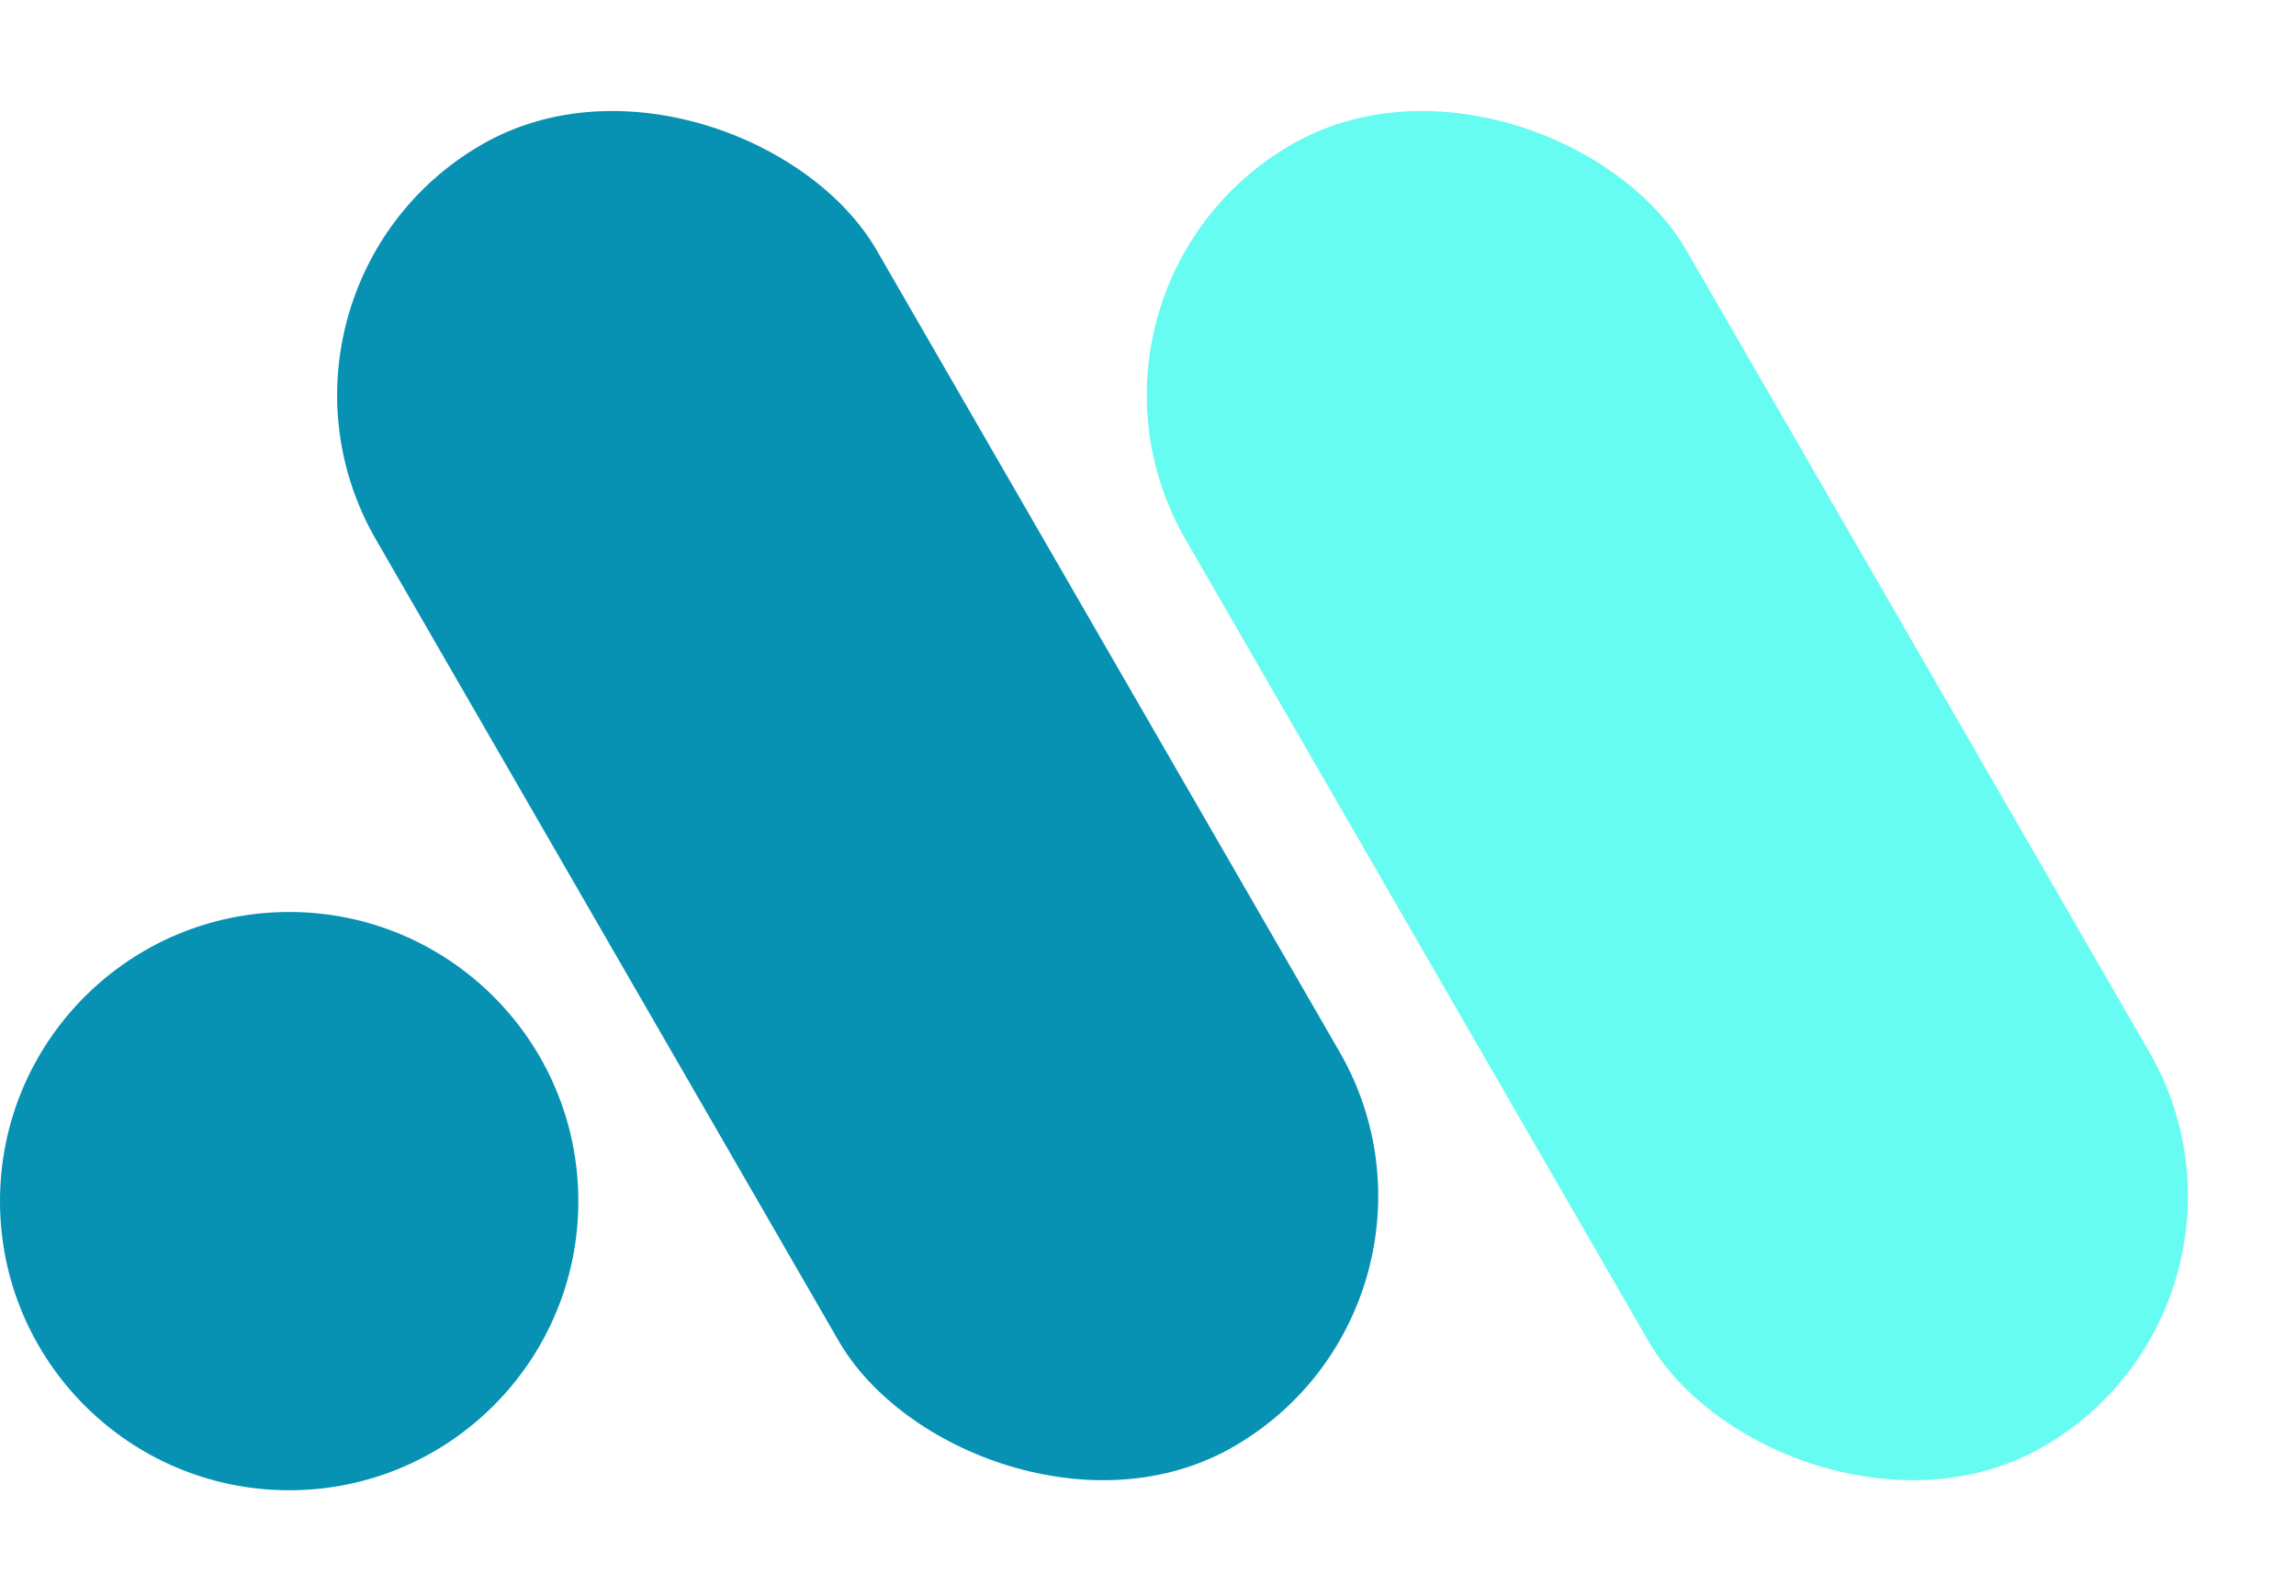
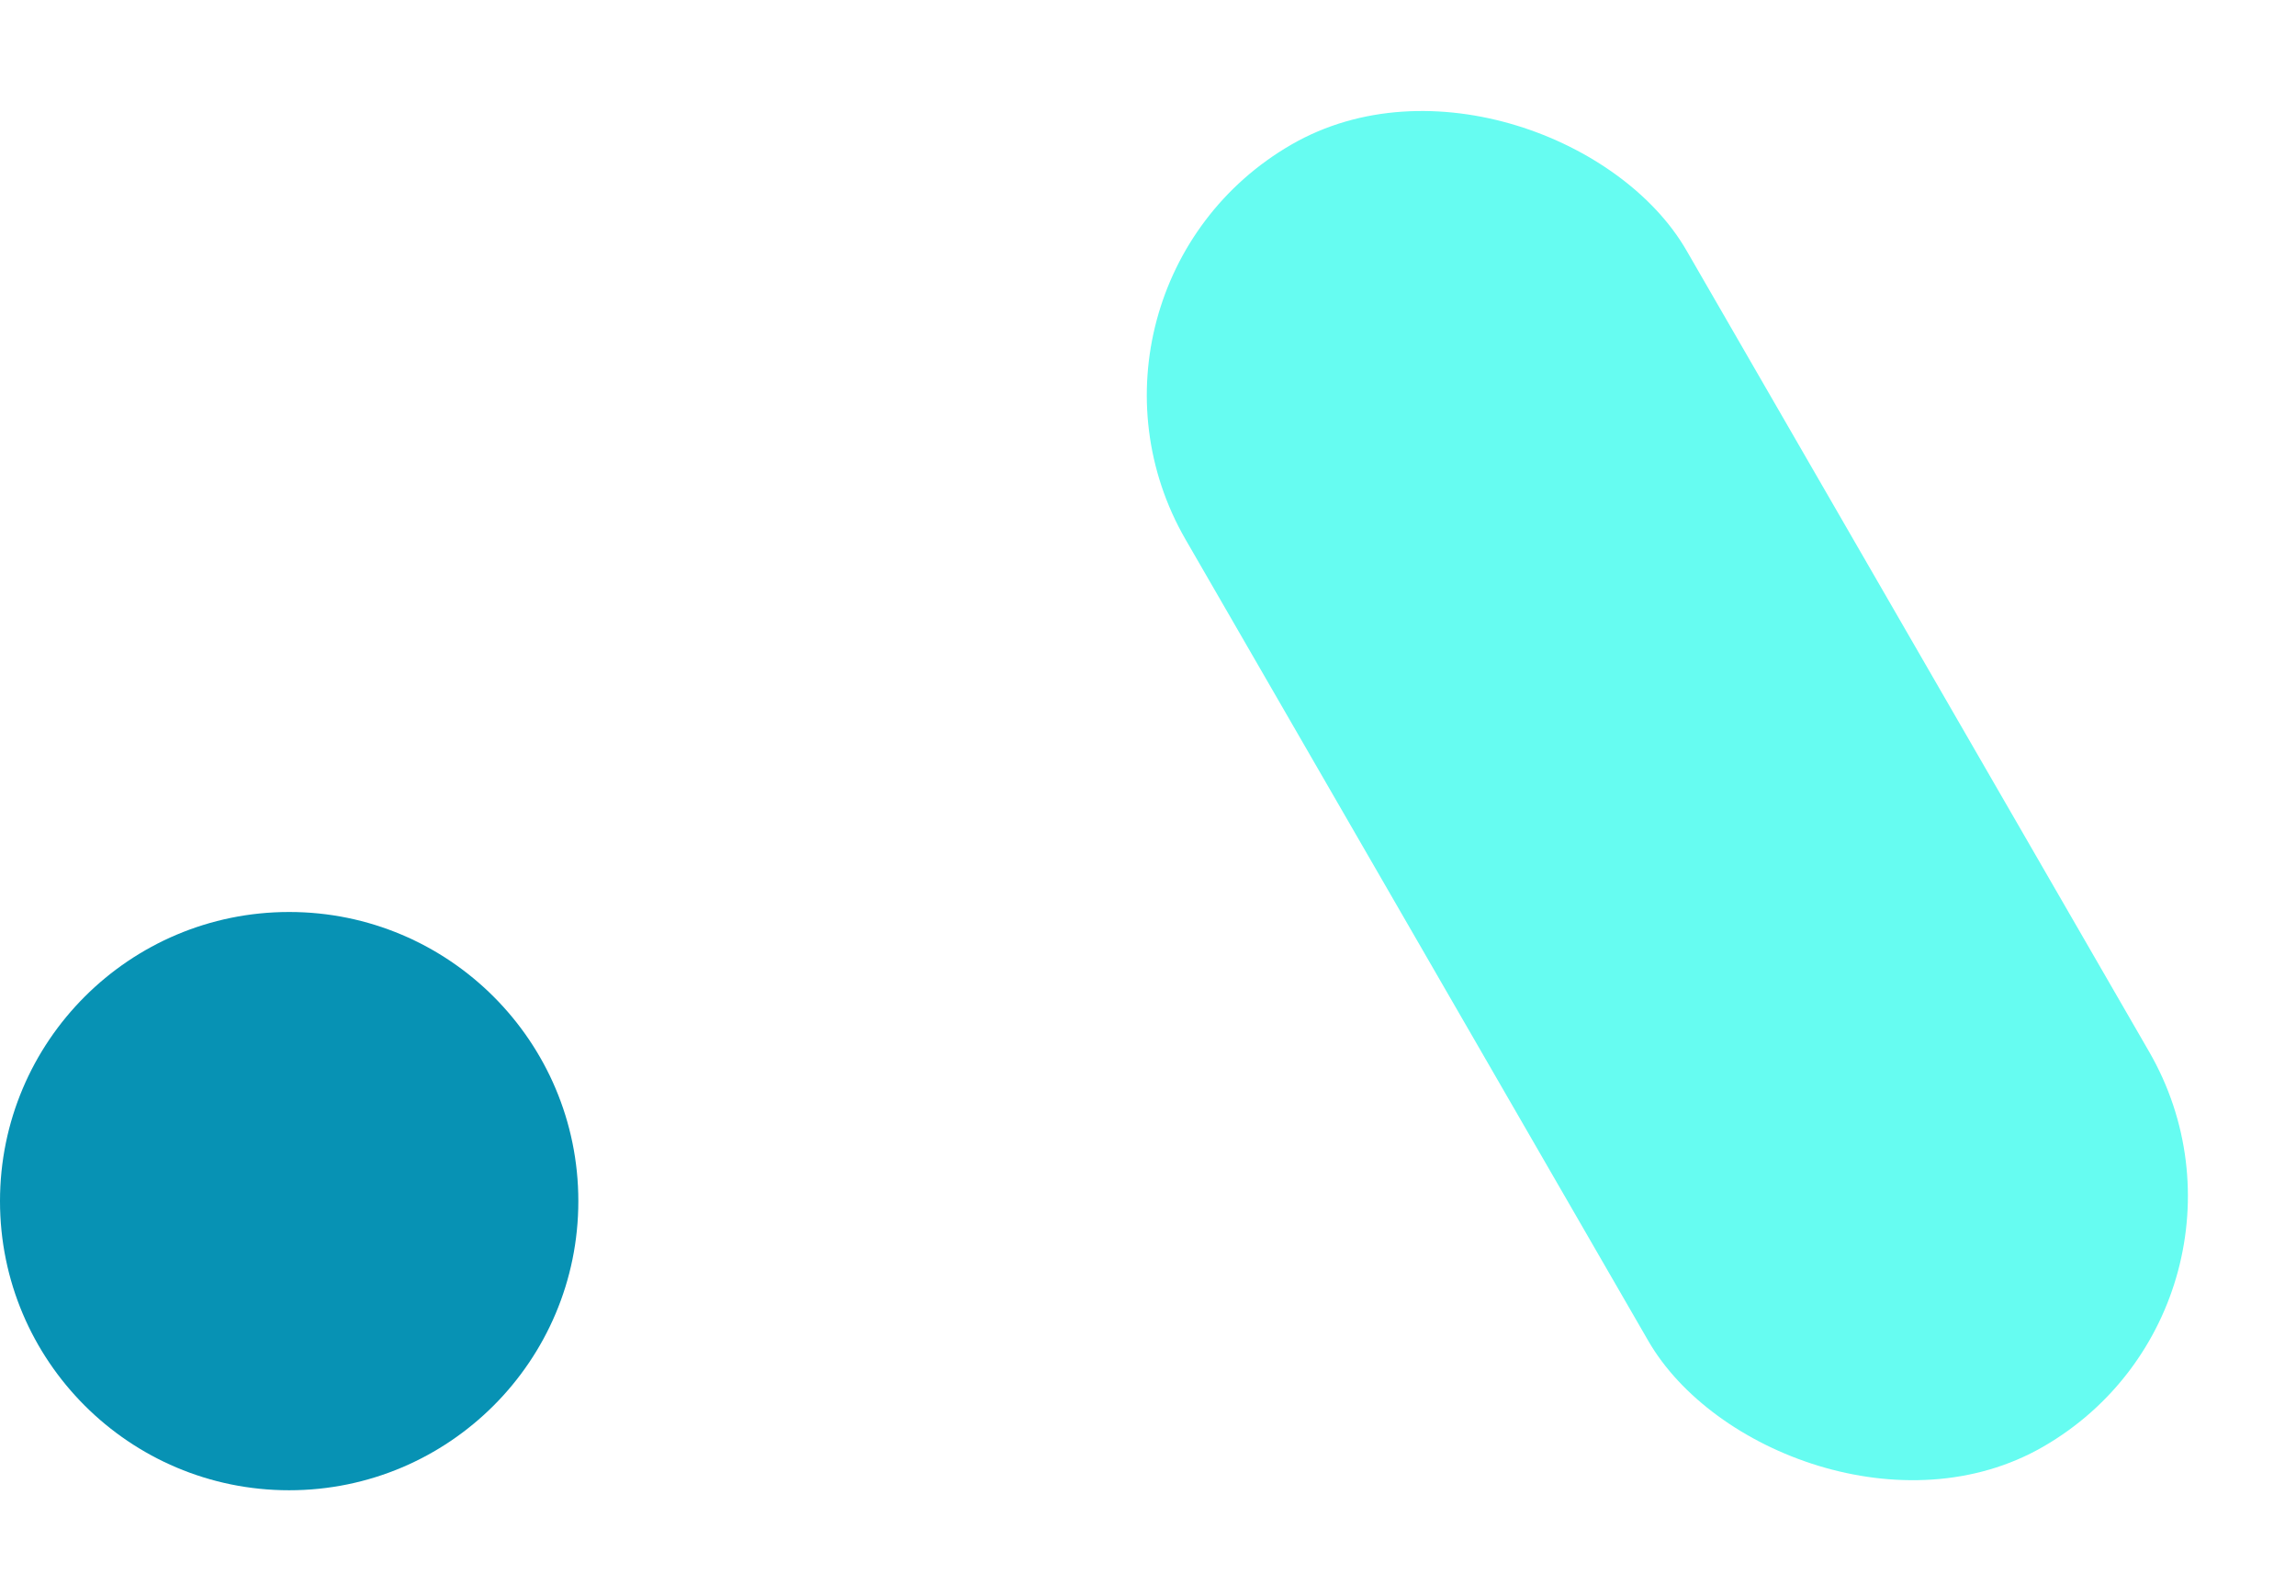
<svg xmlns="http://www.w3.org/2000/svg" width="397px" height="276px" viewBox="0 0 397 276" version="1.1">
  <title>Group Copy 9</title>
  <g id="Logo" stroke="none" stroke-width="1" fill="none" fill-rule="evenodd">
    <g id="Icon_white-Copy-3" transform="translate(-102, -162)">
      <g id="Group-Copy-9" transform="translate(102, 162)">
        <rect id="Slash-Copy-18" fill="#66FCF1" transform="translate(288.301, 137.583) rotate(-30) translate(-288.301, -137.583)" x="238.301" y="7.583" width="100" height="260" rx="50" />
-         <rect id="Slash-Copy-19" fill="#0792B4" transform="translate(148.301, 137.583) rotate(-30) translate(-148.301, -137.583)" x="98.301" y="7.583" width="100" height="260" rx="50" />
        <circle id="Circle" fill="#0792B4" cx="50" cy="207.709" r="50" />
      </g>
    </g>
  </g>
</svg>